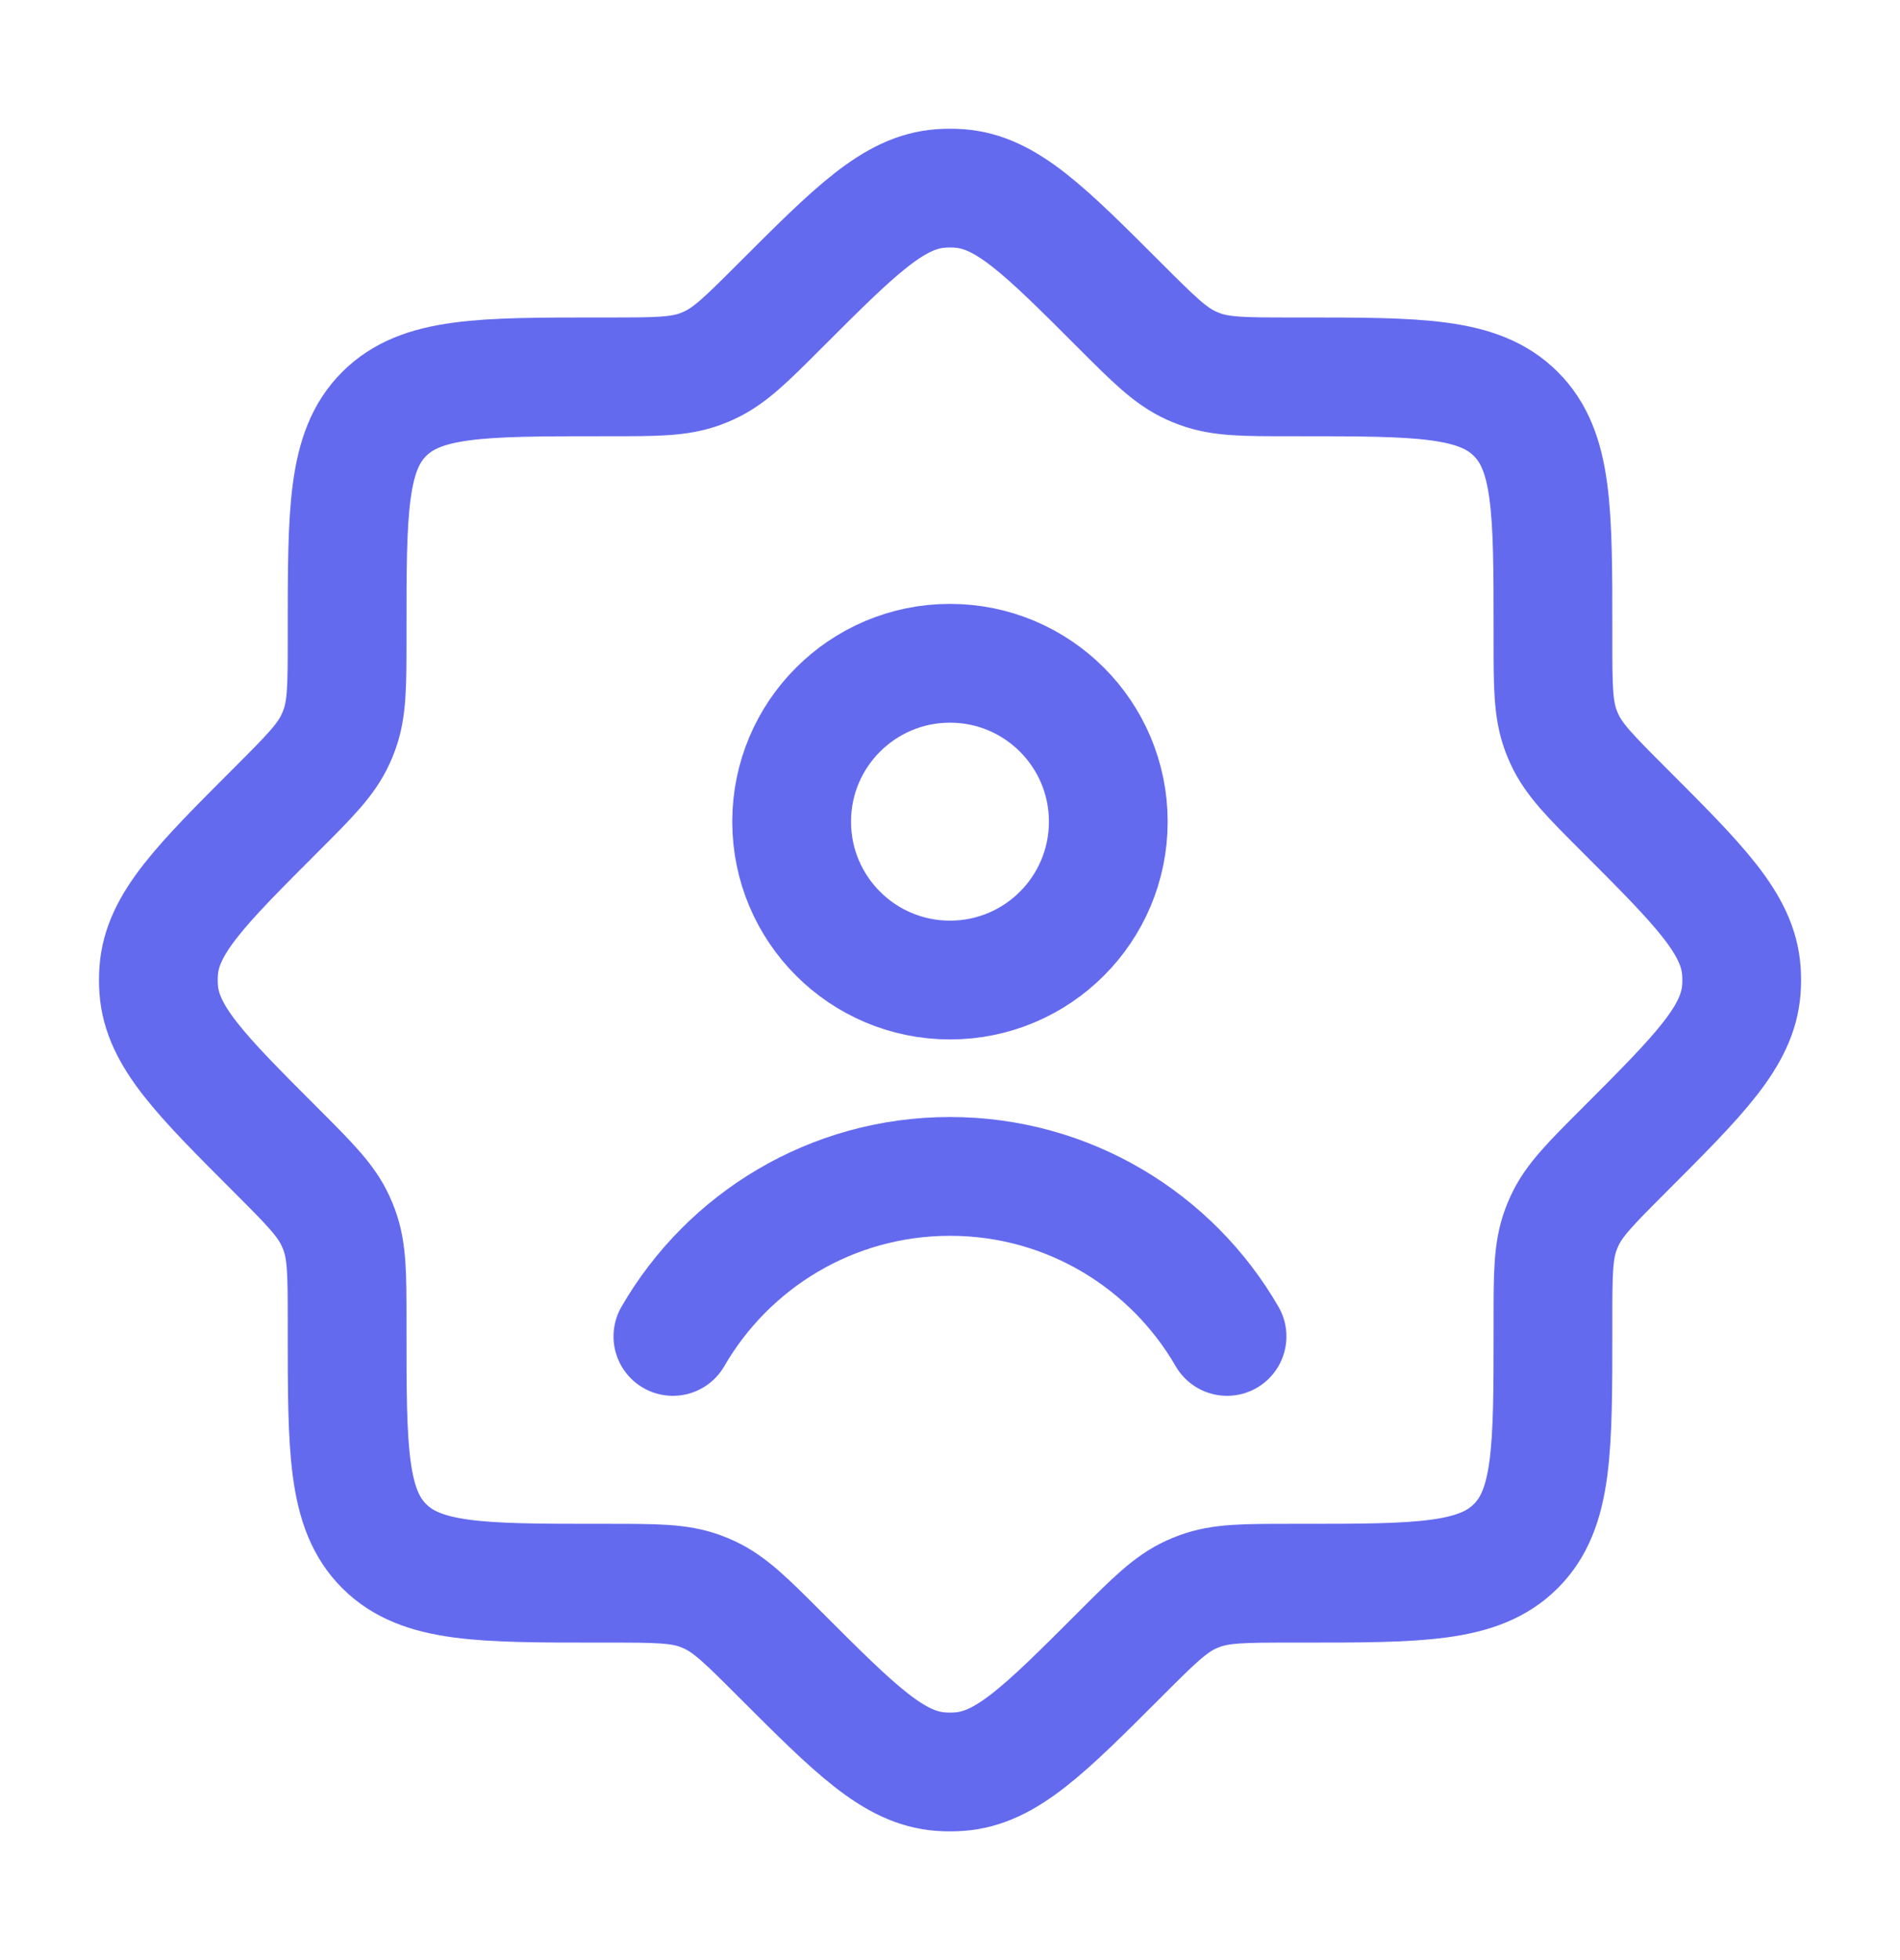
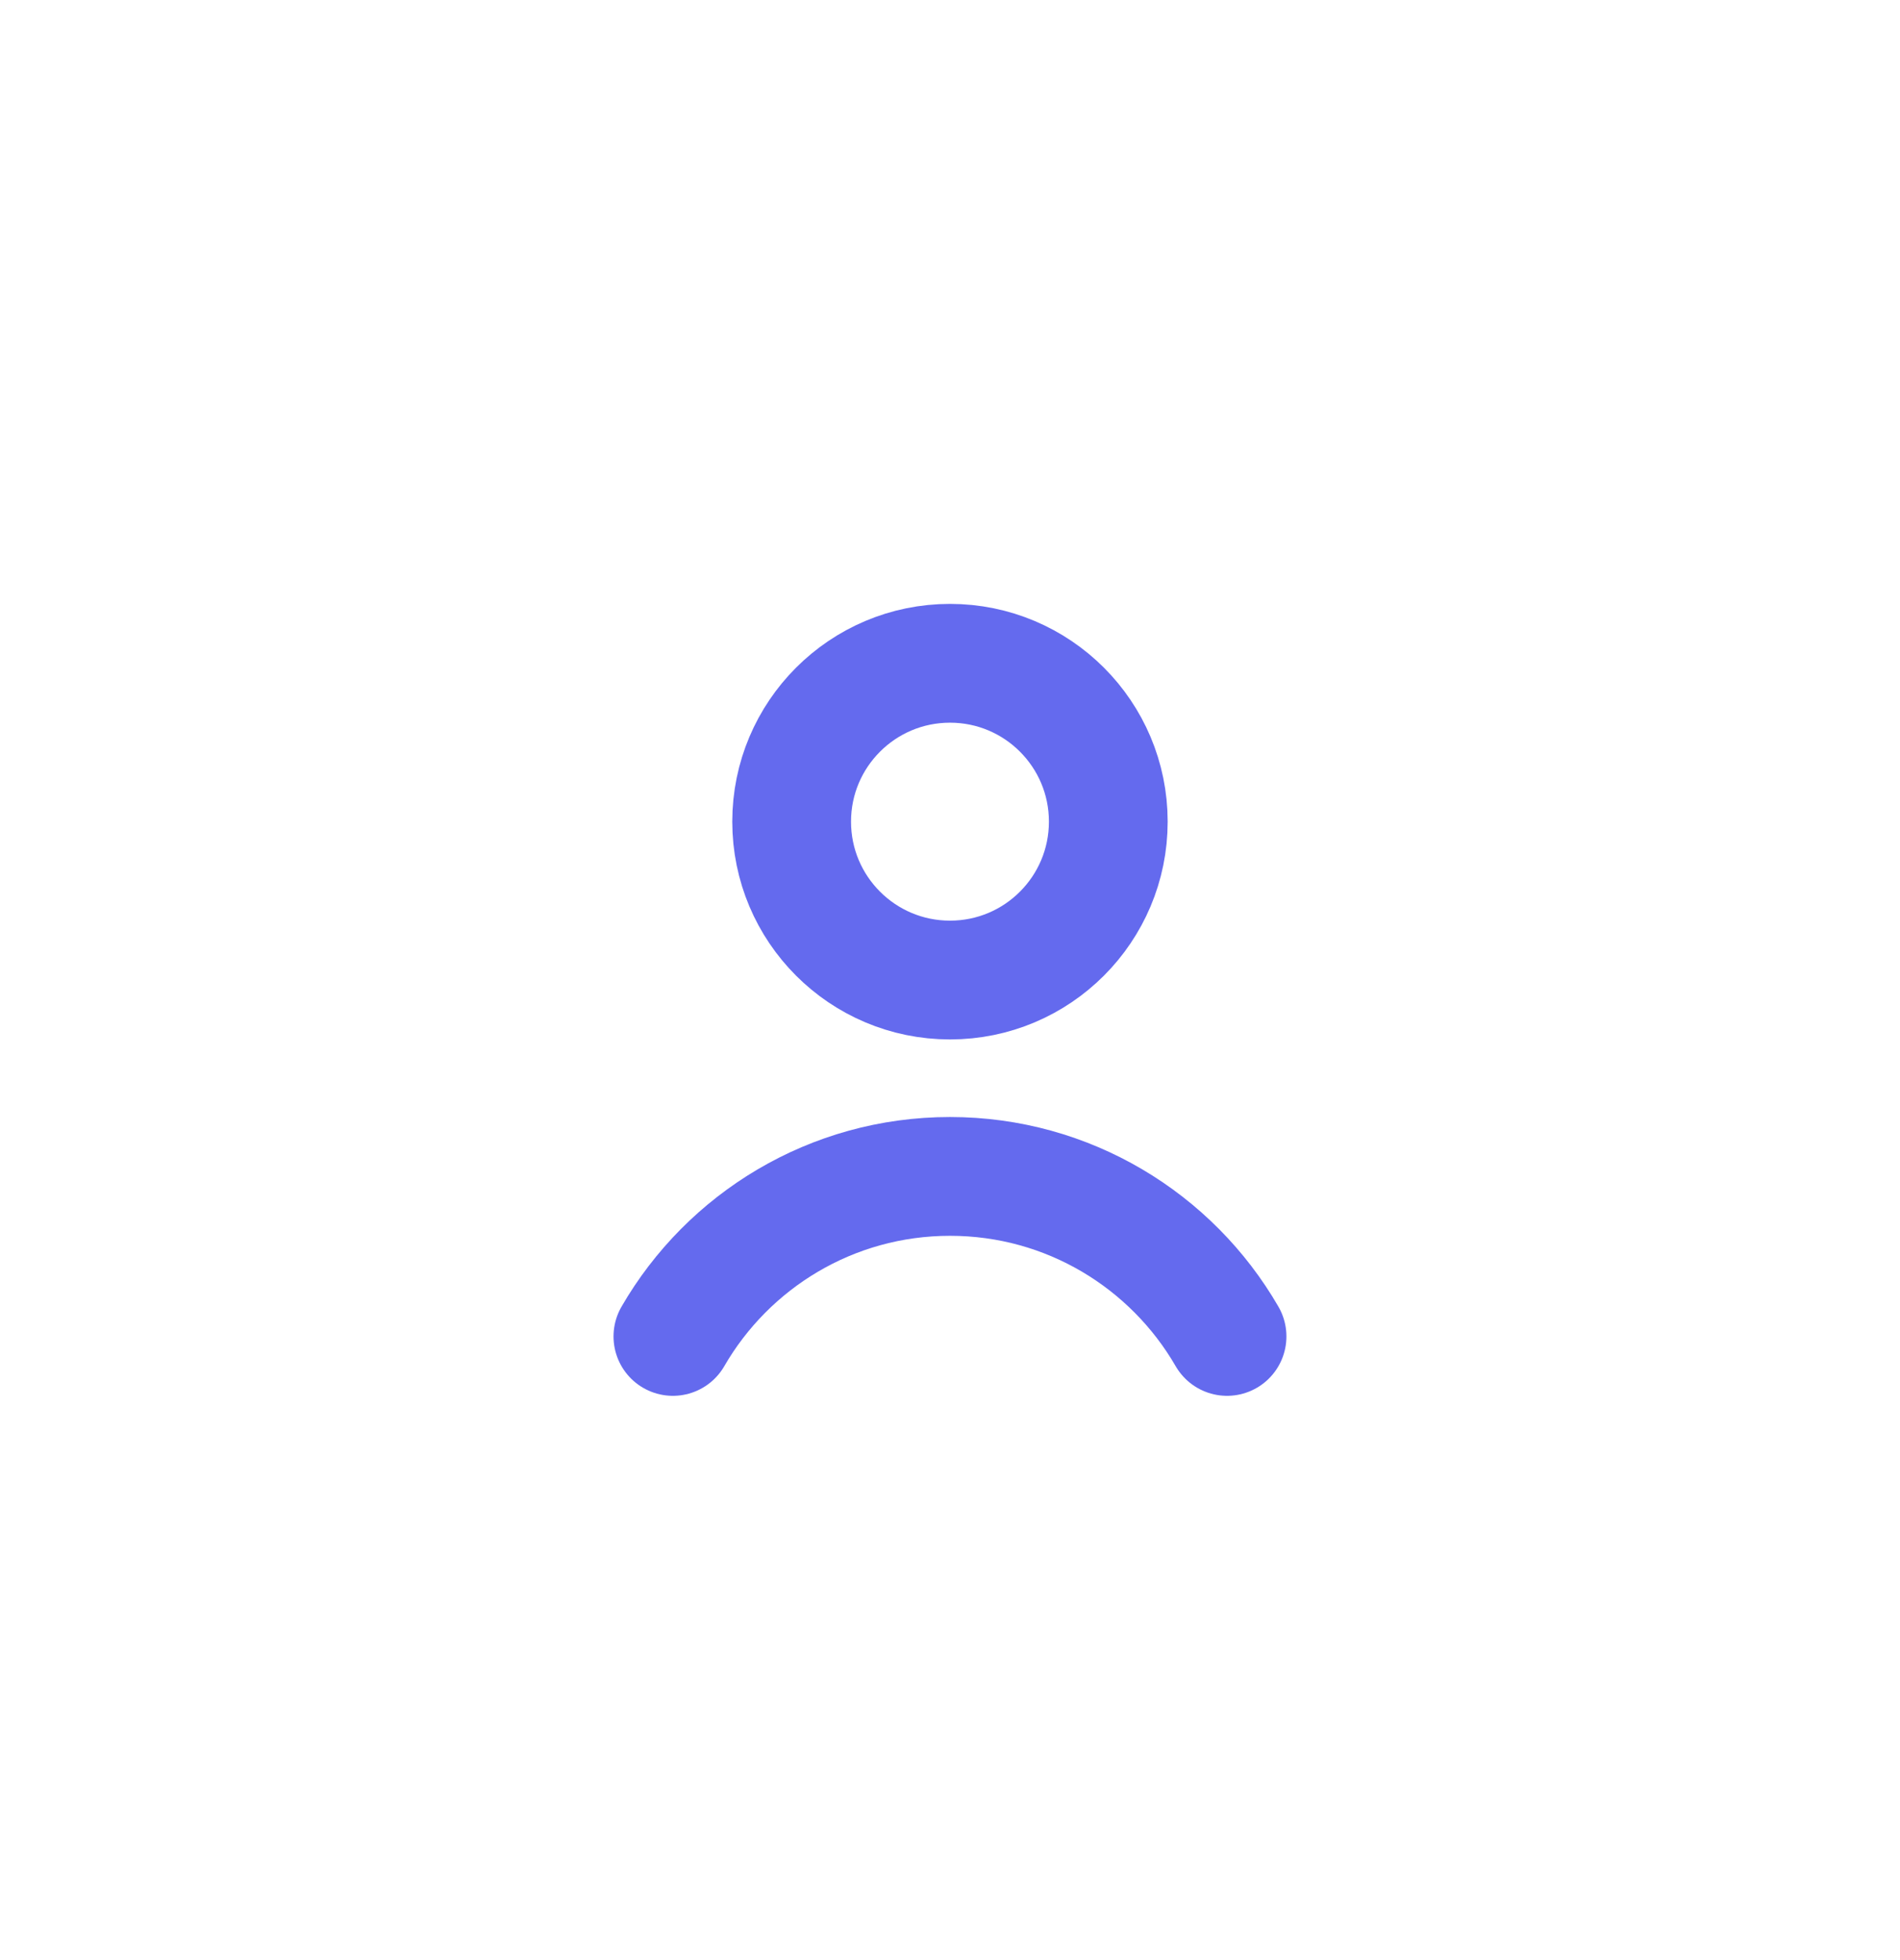
<svg xmlns="http://www.w3.org/2000/svg" width="32" height="33" viewBox="0 0 32 33" fill="none">
-   <path d="M21.745 6.345C20.957 6.345 20.563 6.345 20.204 6.212C20.154 6.194 20.105 6.173 20.056 6.151C19.708 5.991 19.43 5.713 18.872 5.156C17.59 3.873 16.949 3.232 16.16 3.173C16.054 3.165 15.947 3.165 15.841 3.173C15.052 3.232 14.411 3.873 13.128 5.156C12.571 5.713 12.292 5.991 11.944 6.151C11.896 6.173 11.847 6.194 11.797 6.212C11.438 6.345 11.044 6.345 10.256 6.345H10.111C8.1 6.345 7.095 6.345 6.47 6.97C5.846 7.594 5.846 8.6 5.846 10.61V10.756C5.846 11.544 5.846 11.938 5.712 12.297C5.694 12.347 5.674 12.396 5.651 12.444C5.492 12.792 5.213 13.071 4.656 13.628C3.373 14.91 2.732 15.552 2.673 16.341C2.665 16.447 2.665 16.553 2.673 16.659C2.732 17.448 3.373 18.09 4.656 19.372C5.213 19.93 5.492 20.208 5.651 20.556C5.674 20.604 5.694 20.654 5.712 20.703C5.846 21.062 5.846 21.456 5.846 22.244V22.39C5.846 24.4 5.846 25.406 6.47 26.03C7.095 26.655 8.1 26.655 10.111 26.655H10.256C11.044 26.655 11.438 26.655 11.797 26.788C11.847 26.806 11.896 26.827 11.944 26.849C12.292 27.009 12.571 27.287 13.128 27.844C14.411 29.127 15.052 29.768 15.841 29.827C15.947 29.835 16.054 29.835 16.16 29.827C16.949 29.768 17.59 29.127 18.872 27.844C19.43 27.287 19.708 27.009 20.056 26.849C20.105 26.827 20.154 26.806 20.204 26.788C20.563 26.655 20.957 26.655 21.745 26.655H21.89C23.901 26.655 24.906 26.655 25.53 26.03C26.155 25.406 26.155 24.4 26.155 22.39V22.244C26.155 21.456 26.155 21.062 26.288 20.703C26.307 20.654 26.327 20.604 26.349 20.556C26.509 20.208 26.788 19.93 27.345 19.372C28.627 18.09 29.269 17.448 29.328 16.659C29.336 16.553 29.336 16.447 29.328 16.341C29.269 15.552 28.627 14.91 27.345 13.628C26.788 13.071 26.509 12.792 26.349 12.444C26.327 12.396 26.307 12.347 26.288 12.297C26.155 11.938 26.155 11.544 26.155 10.756V10.61C26.155 8.6 26.155 7.594 25.53 6.97C24.906 6.345 23.901 6.345 21.89 6.345H21.745Z" stroke="#646AEE" stroke-width="2" />
  <path d="M11.333 22.5C12.264 20.89 14.005 19.806 16 19.806C17.994 19.806 19.735 20.89 20.666 22.5M18.666 13.833C18.666 15.306 17.473 16.5 16 16.5C14.527 16.5 13.333 15.306 13.333 13.833C13.333 12.361 14.527 11.167 16 11.167C17.473 11.167 18.666 12.361 18.666 13.833Z" stroke="#646AEE" stroke-width="2" stroke-linecap="round" />
</svg>